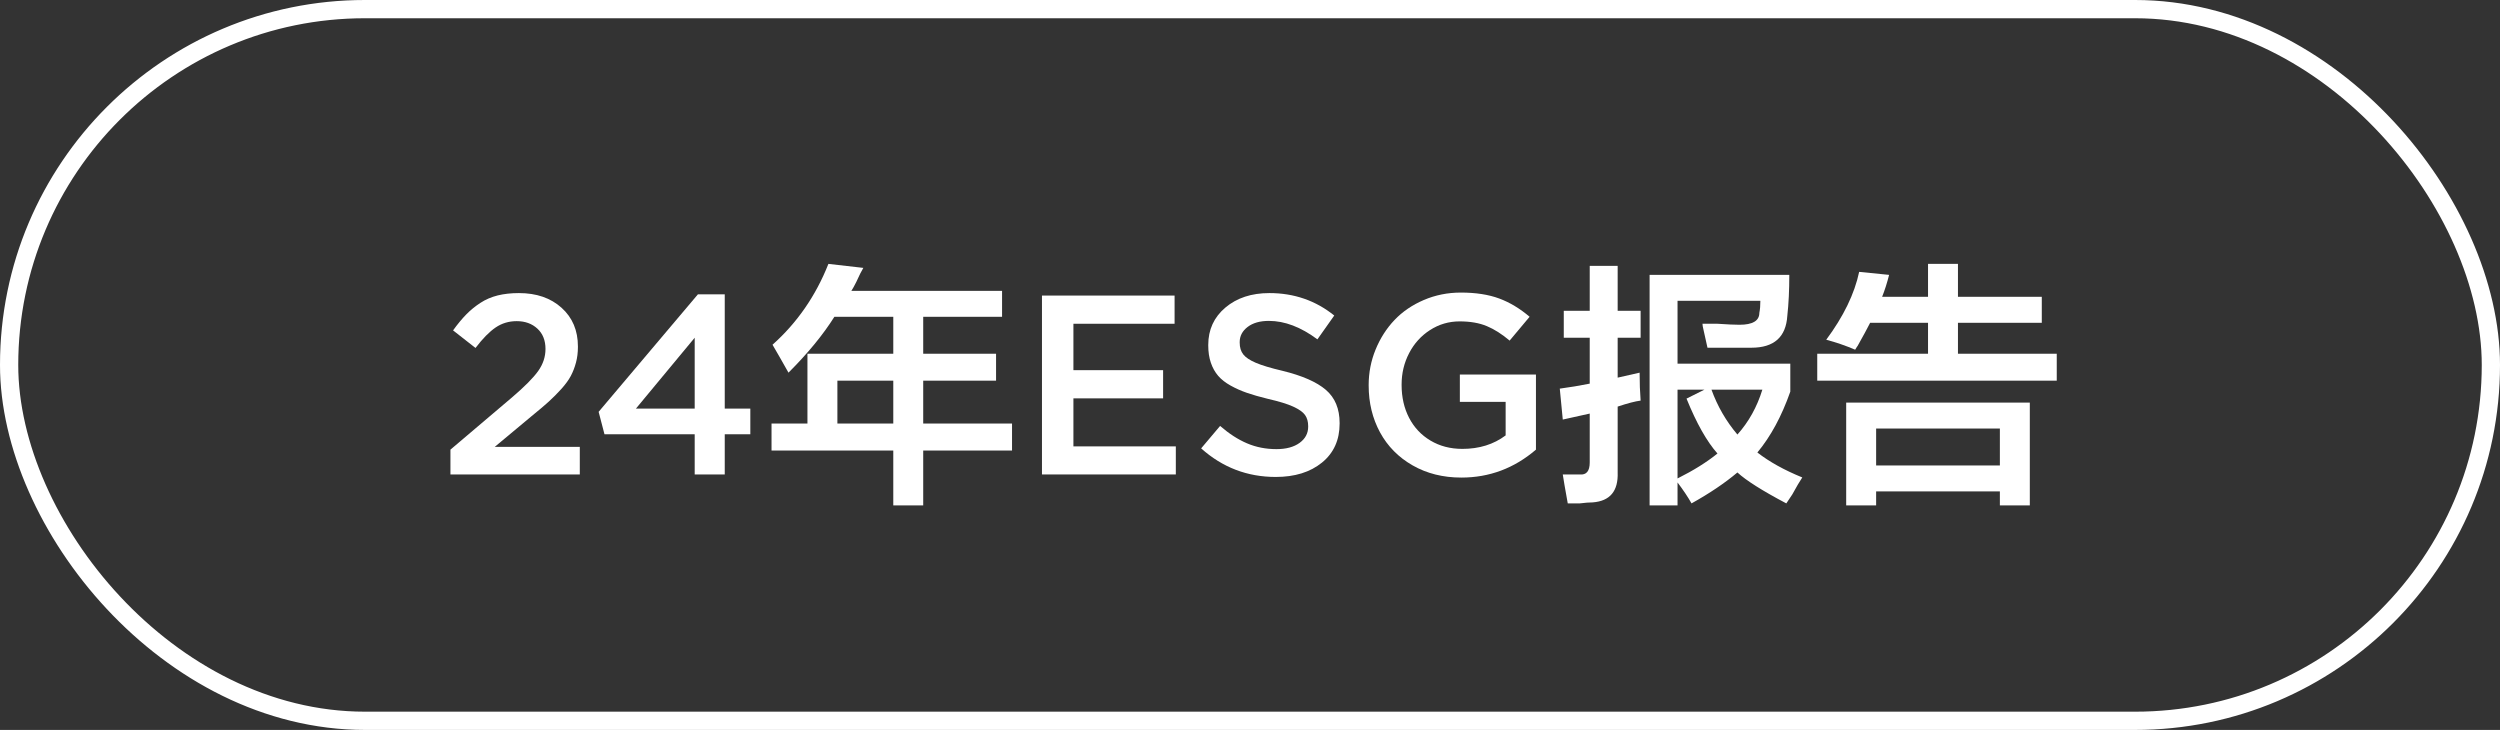
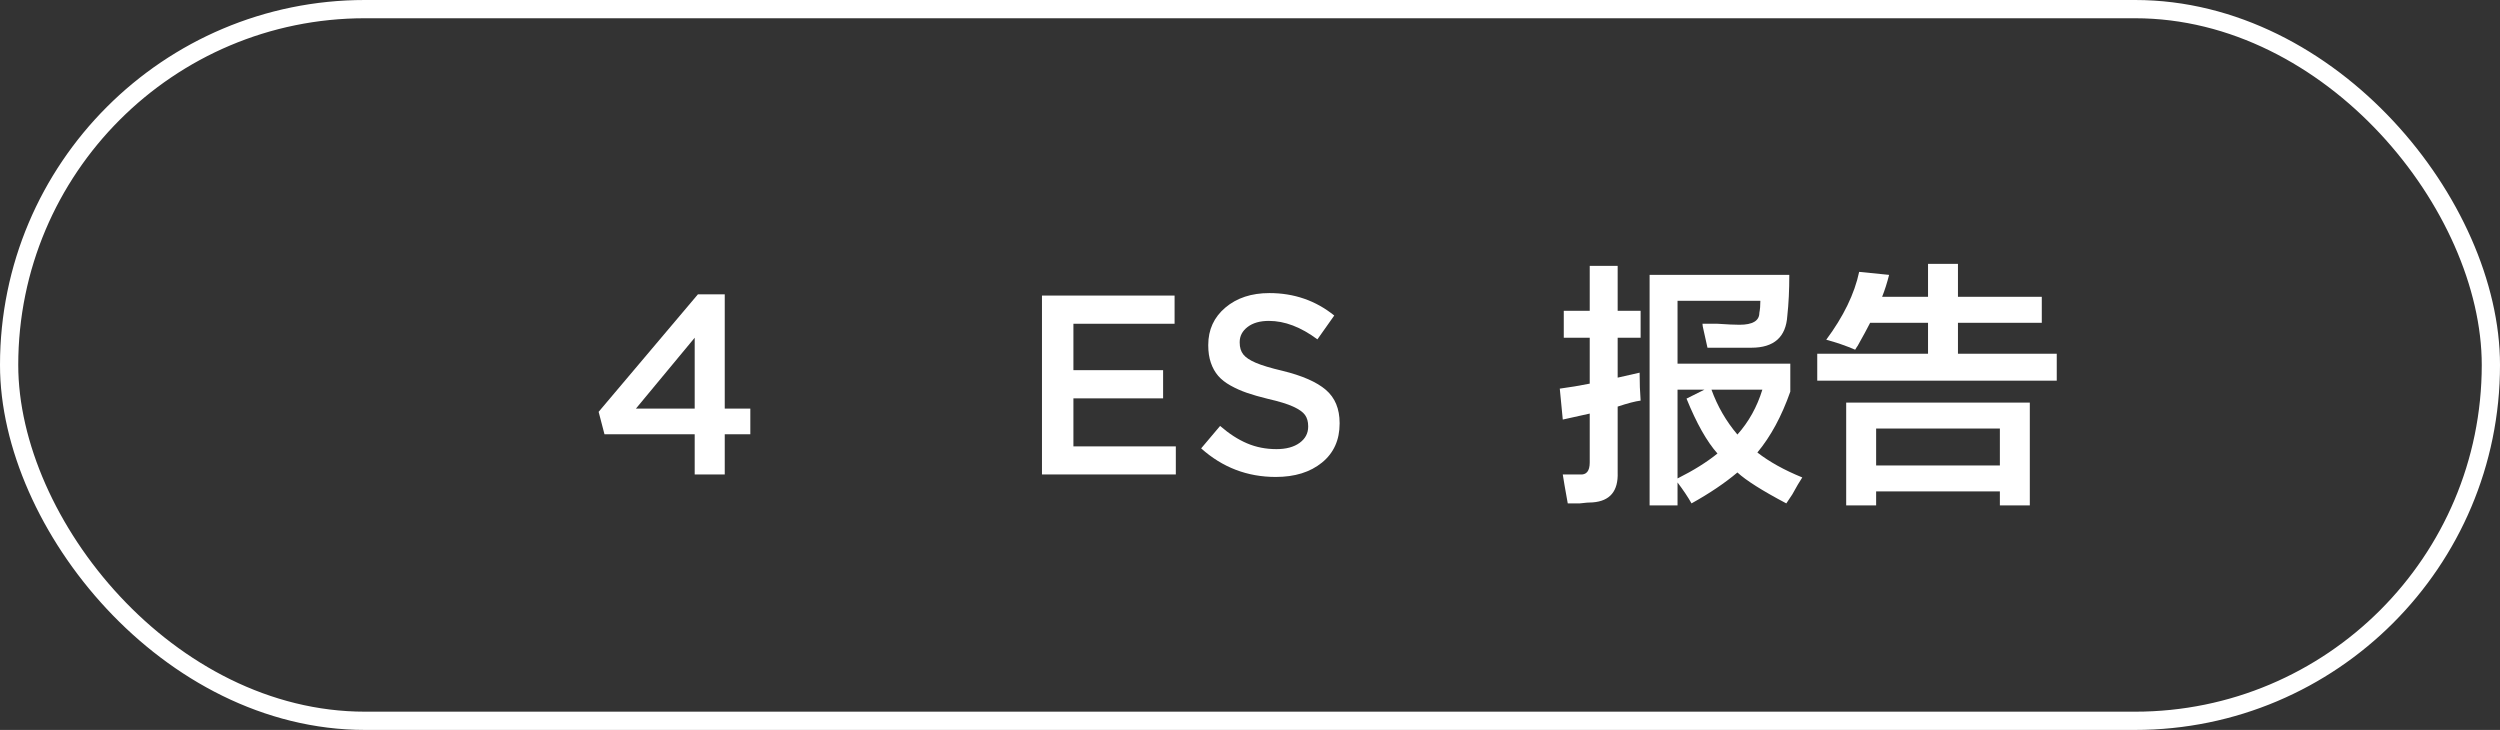
<svg xmlns="http://www.w3.org/2000/svg" width="137px" height="40px" viewBox="0 0 137 40" version="1.1">
  <rect x="0" y="0" width="137" height="40" fill="#333333" stroke="none" />
  <title>24</title>
  <g id="页面-1" stroke="none" stroke-width="1" fill="none" fill-rule="evenodd">
    <g id="画板" transform="translate(-516, -1188)">
      <g id="24" transform="translate(516, 1188)">
        <rect id="矩形" stroke="#FFFFFF" x="0.5" y="0.5" width="136" height="39" rx="19.5" />
        <g id="24年ESG报告" transform="translate(24.684, 14.461)" fill="#FFFFFF" fill-rule="nonzero">
-           <path d="M0,11.539 L0,10.179 L3.377,7.314 C4.07,6.722 4.548,6.239 4.812,5.865 C5.077,5.492 5.209,5.09 5.209,4.662 C5.209,4.193 5.061,3.821 4.765,3.548 C4.468,3.274 4.09,3.138 3.63,3.138 C3.201,3.138 2.816,3.254 2.475,3.486 C2.133,3.719 1.766,4.092 1.374,4.607 L0.144,3.644 C0.394,3.297 0.635,3.007 0.865,2.772 C1.095,2.537 1.352,2.326 1.637,2.14 C1.922,1.953 2.239,1.816 2.587,1.729 C2.936,1.643 3.325,1.6 3.753,1.6 C4.715,1.6 5.494,1.868 6.091,2.406 C6.688,2.944 6.986,3.65 6.986,4.525 L6.986,4.553 C6.986,4.858 6.951,5.143 6.88,5.407 C6.81,5.672 6.715,5.915 6.597,6.139 C6.478,6.362 6.306,6.599 6.081,6.85 C5.855,7.1 5.621,7.335 5.38,7.554 C5.138,7.772 4.826,8.037 4.443,8.347 L2.427,10.028 L7.089,10.028 L7.089,11.539 L0,11.539 Z" id="路径" />
          <path d="M8.121,8.107 L13.562,1.668 L15.032,1.668 L15.032,7.93 L16.434,7.93 L16.434,9.338 L15.032,9.338 L15.032,11.539 L13.385,11.539 L13.385,9.338 L8.442,9.338 L8.121,8.107 Z M10.165,7.93 L13.385,7.93 L13.385,4.047 L10.165,7.93 Z" id="形状" />
-           <path d="M18.525,5.961 C18.197,5.378 17.906,4.867 17.65,4.43 C18.999,3.227 20.02,1.75 20.713,0 L22.627,0.219 C22.518,0.401 22.39,0.656 22.244,0.984 C22.135,1.203 22.044,1.367 21.971,1.477 L30.229,1.477 L30.229,2.898 L25.908,2.898 L25.908,4.922 L29.9,4.922 L29.9,6.398 L25.908,6.398 L25.908,8.75 L30.775,8.75 L30.775,10.227 L25.908,10.227 L25.908,13.234 L24.268,13.234 L24.268,10.227 L17.596,10.227 L17.596,8.75 L19.564,8.75 L19.564,4.922 L24.268,4.922 L24.268,2.898 L21.041,2.898 C20.421,3.883 19.583,4.904 18.525,5.961 Z M21.205,6.398 L21.205,8.75 L24.268,8.75 L24.268,6.398 L21.205,6.398 Z" id="形状" />
          <polygon id="路径" points="32.416 11.539 32.416 1.736 39.683 1.736 39.683 3.281 34.139 3.281 34.139 5.824 39.054 5.824 39.054 7.369 34.139 7.369 34.139 10.001 39.751 10.001 39.751 11.539" />
          <path d="M41.139,10.11 L42.178,8.88 C42.665,9.304 43.156,9.622 43.651,9.833 C44.145,10.045 44.684,10.151 45.268,10.151 C45.796,10.151 46.218,10.037 46.532,9.81 C46.847,9.582 47.004,9.285 47.004,8.921 L47.004,8.894 C47.004,8.647 46.947,8.444 46.833,8.282 C46.719,8.12 46.501,7.966 46.18,7.82 C45.859,7.674 45.397,7.533 44.796,7.396 C44.349,7.287 43.968,7.178 43.651,7.068 C43.334,6.959 43.035,6.826 42.752,6.668 C42.469,6.511 42.243,6.333 42.072,6.135 C41.901,5.937 41.768,5.699 41.672,5.421 C41.576,5.143 41.528,4.826 41.528,4.471 L41.528,4.443 C41.528,3.605 41.842,2.921 42.468,2.393 C43.095,1.864 43.898,1.6 44.878,1.6 C46.231,1.6 47.416,2.01 48.433,2.83 L47.51,4.136 C46.603,3.461 45.716,3.124 44.851,3.124 C44.363,3.124 43.974,3.235 43.685,3.456 C43.396,3.677 43.251,3.953 43.251,4.286 L43.251,4.313 C43.251,4.578 43.316,4.793 43.446,4.959 C43.576,5.126 43.806,5.28 44.136,5.421 C44.467,5.562 44.951,5.708 45.589,5.858 C46.674,6.123 47.468,6.47 47.971,6.901 C48.475,7.332 48.727,7.939 48.727,8.723 L48.727,8.75 C48.727,9.652 48.404,10.366 47.759,10.89 C47.114,11.414 46.27,11.676 45.227,11.676 C43.668,11.676 42.305,11.154 41.139,10.11 Z" id="路径" />
-           <path d="M50.319,6.665 L50.319,6.638 C50.319,5.959 50.446,5.31 50.699,4.693 C50.952,4.075 51.297,3.536 51.734,3.076 C52.172,2.616 52.707,2.25 53.341,1.979 C53.974,1.708 54.651,1.572 55.371,1.572 C56.191,1.572 56.892,1.681 57.473,1.897 C58.054,2.113 58.609,2.447 59.138,2.898 L58.044,4.204 C57.625,3.849 57.209,3.584 56.796,3.411 C56.384,3.238 55.886,3.151 55.303,3.151 C54.715,3.151 54.176,3.309 53.686,3.623 C53.196,3.938 52.813,4.359 52.538,4.888 C52.262,5.416 52.124,5.991 52.124,6.61 L52.124,6.638 C52.124,7.308 52.261,7.907 52.534,8.436 C52.808,8.964 53.198,9.38 53.707,9.683 C54.215,9.986 54.797,10.138 55.453,10.138 C56.378,10.138 57.169,9.892 57.825,9.399 L57.825,7.561 L55.316,7.561 L55.316,6.063 L59.486,6.063 L59.486,10.179 C58.297,11.2 56.934,11.71 55.398,11.71 C54.396,11.71 53.506,11.488 52.729,11.043 C51.952,10.599 51.356,9.995 50.941,9.232 C50.527,8.469 50.319,7.613 50.319,6.665 Z" id="路径" />
          <path d="M73.206,13.125 C71.894,12.432 71,11.867 70.526,11.43 C69.834,12.013 68.995,12.578 68.011,13.125 C67.828,12.797 67.573,12.414 67.245,11.977 L67.245,13.234 L65.714,13.234 L65.714,0.602 L73.37,0.602 C73.37,1.44 73.334,2.188 73.261,2.844 C73.188,4.01 72.532,4.594 71.292,4.594 C70.563,4.594 69.761,4.594 68.886,4.594 C68.849,4.411 68.776,4.083 68.667,3.609 C68.631,3.464 68.612,3.354 68.612,3.281 C68.758,3.281 69.032,3.281 69.433,3.281 C69.979,3.318 70.381,3.336 70.636,3.336 C71.365,3.336 71.729,3.117 71.729,2.68 C71.766,2.497 71.784,2.279 71.784,2.023 L67.245,2.023 L67.245,5.469 L73.425,5.469 L73.425,7 C72.951,8.349 72.349,9.461 71.62,10.336 C72.276,10.846 73.097,11.302 74.081,11.703 C73.935,11.922 73.753,12.232 73.534,12.633 C73.388,12.852 73.279,13.016 73.206,13.125 Z M61.011,4.047 L61.011,2.57 L62.433,2.57 L62.433,0.109 L63.964,0.109 L63.964,2.57 L65.222,2.57 L65.222,4.047 L63.964,4.047 L63.964,6.234 L65.167,5.961 C65.167,6.508 65.185,7.018 65.222,7.492 C64.93,7.529 64.511,7.638 63.964,7.82 L63.964,11.43 C64,12.451 63.545,12.997 62.597,13.07 C62.414,13.07 62.177,13.089 61.886,13.125 C61.594,13.125 61.375,13.125 61.229,13.125 C61.084,12.323 60.993,11.794 60.956,11.539 C61.102,11.539 61.412,11.539 61.886,11.539 C62.25,11.576 62.433,11.357 62.433,10.883 L62.433,8.203 L60.956,8.531 L60.792,6.836 C61.339,6.763 61.886,6.672 62.433,6.562 L62.433,4.047 L61.011,4.047 Z M67.245,11.758 C68.12,11.32 68.849,10.865 69.433,10.391 C68.849,9.734 68.284,8.732 67.737,7.383 L68.722,6.891 L67.245,6.891 L67.245,11.758 Z M71.894,6.891 L69.104,6.891 C69.433,7.802 69.907,8.622 70.526,9.352 C71.146,8.659 71.602,7.839 71.894,6.891 Z" id="形状" />
          <path d="M76.487,13.234 L76.487,7.602 L86.55,7.602 L86.55,13.234 L84.909,13.234 L84.909,12.469 L78.128,12.469 L78.128,13.234 L76.487,13.234 Z M76.979,4.703 C76.469,4.484 75.94,4.302 75.394,4.156 C76.341,2.88 76.943,1.641 77.198,0.438 L78.839,0.602 C78.729,1.039 78.602,1.44 78.456,1.805 L80.972,1.805 L80.972,0 L82.612,0 L82.612,1.805 L87.206,1.805 L87.206,3.227 L82.612,3.227 L82.612,4.922 L88.026,4.922 L88.026,6.398 L74.901,6.398 L74.901,4.922 L80.972,4.922 L80.972,3.227 L77.8,3.227 C77.654,3.518 77.417,3.956 77.089,4.539 C77.125,4.466 77.089,4.521 76.979,4.703 Z M78.128,9.023 L78.128,11.047 L84.909,11.047 L84.909,9.023 L78.128,9.023 Z" id="形状" />
        </g>
      </g>
    </g>
  </g>
</svg>